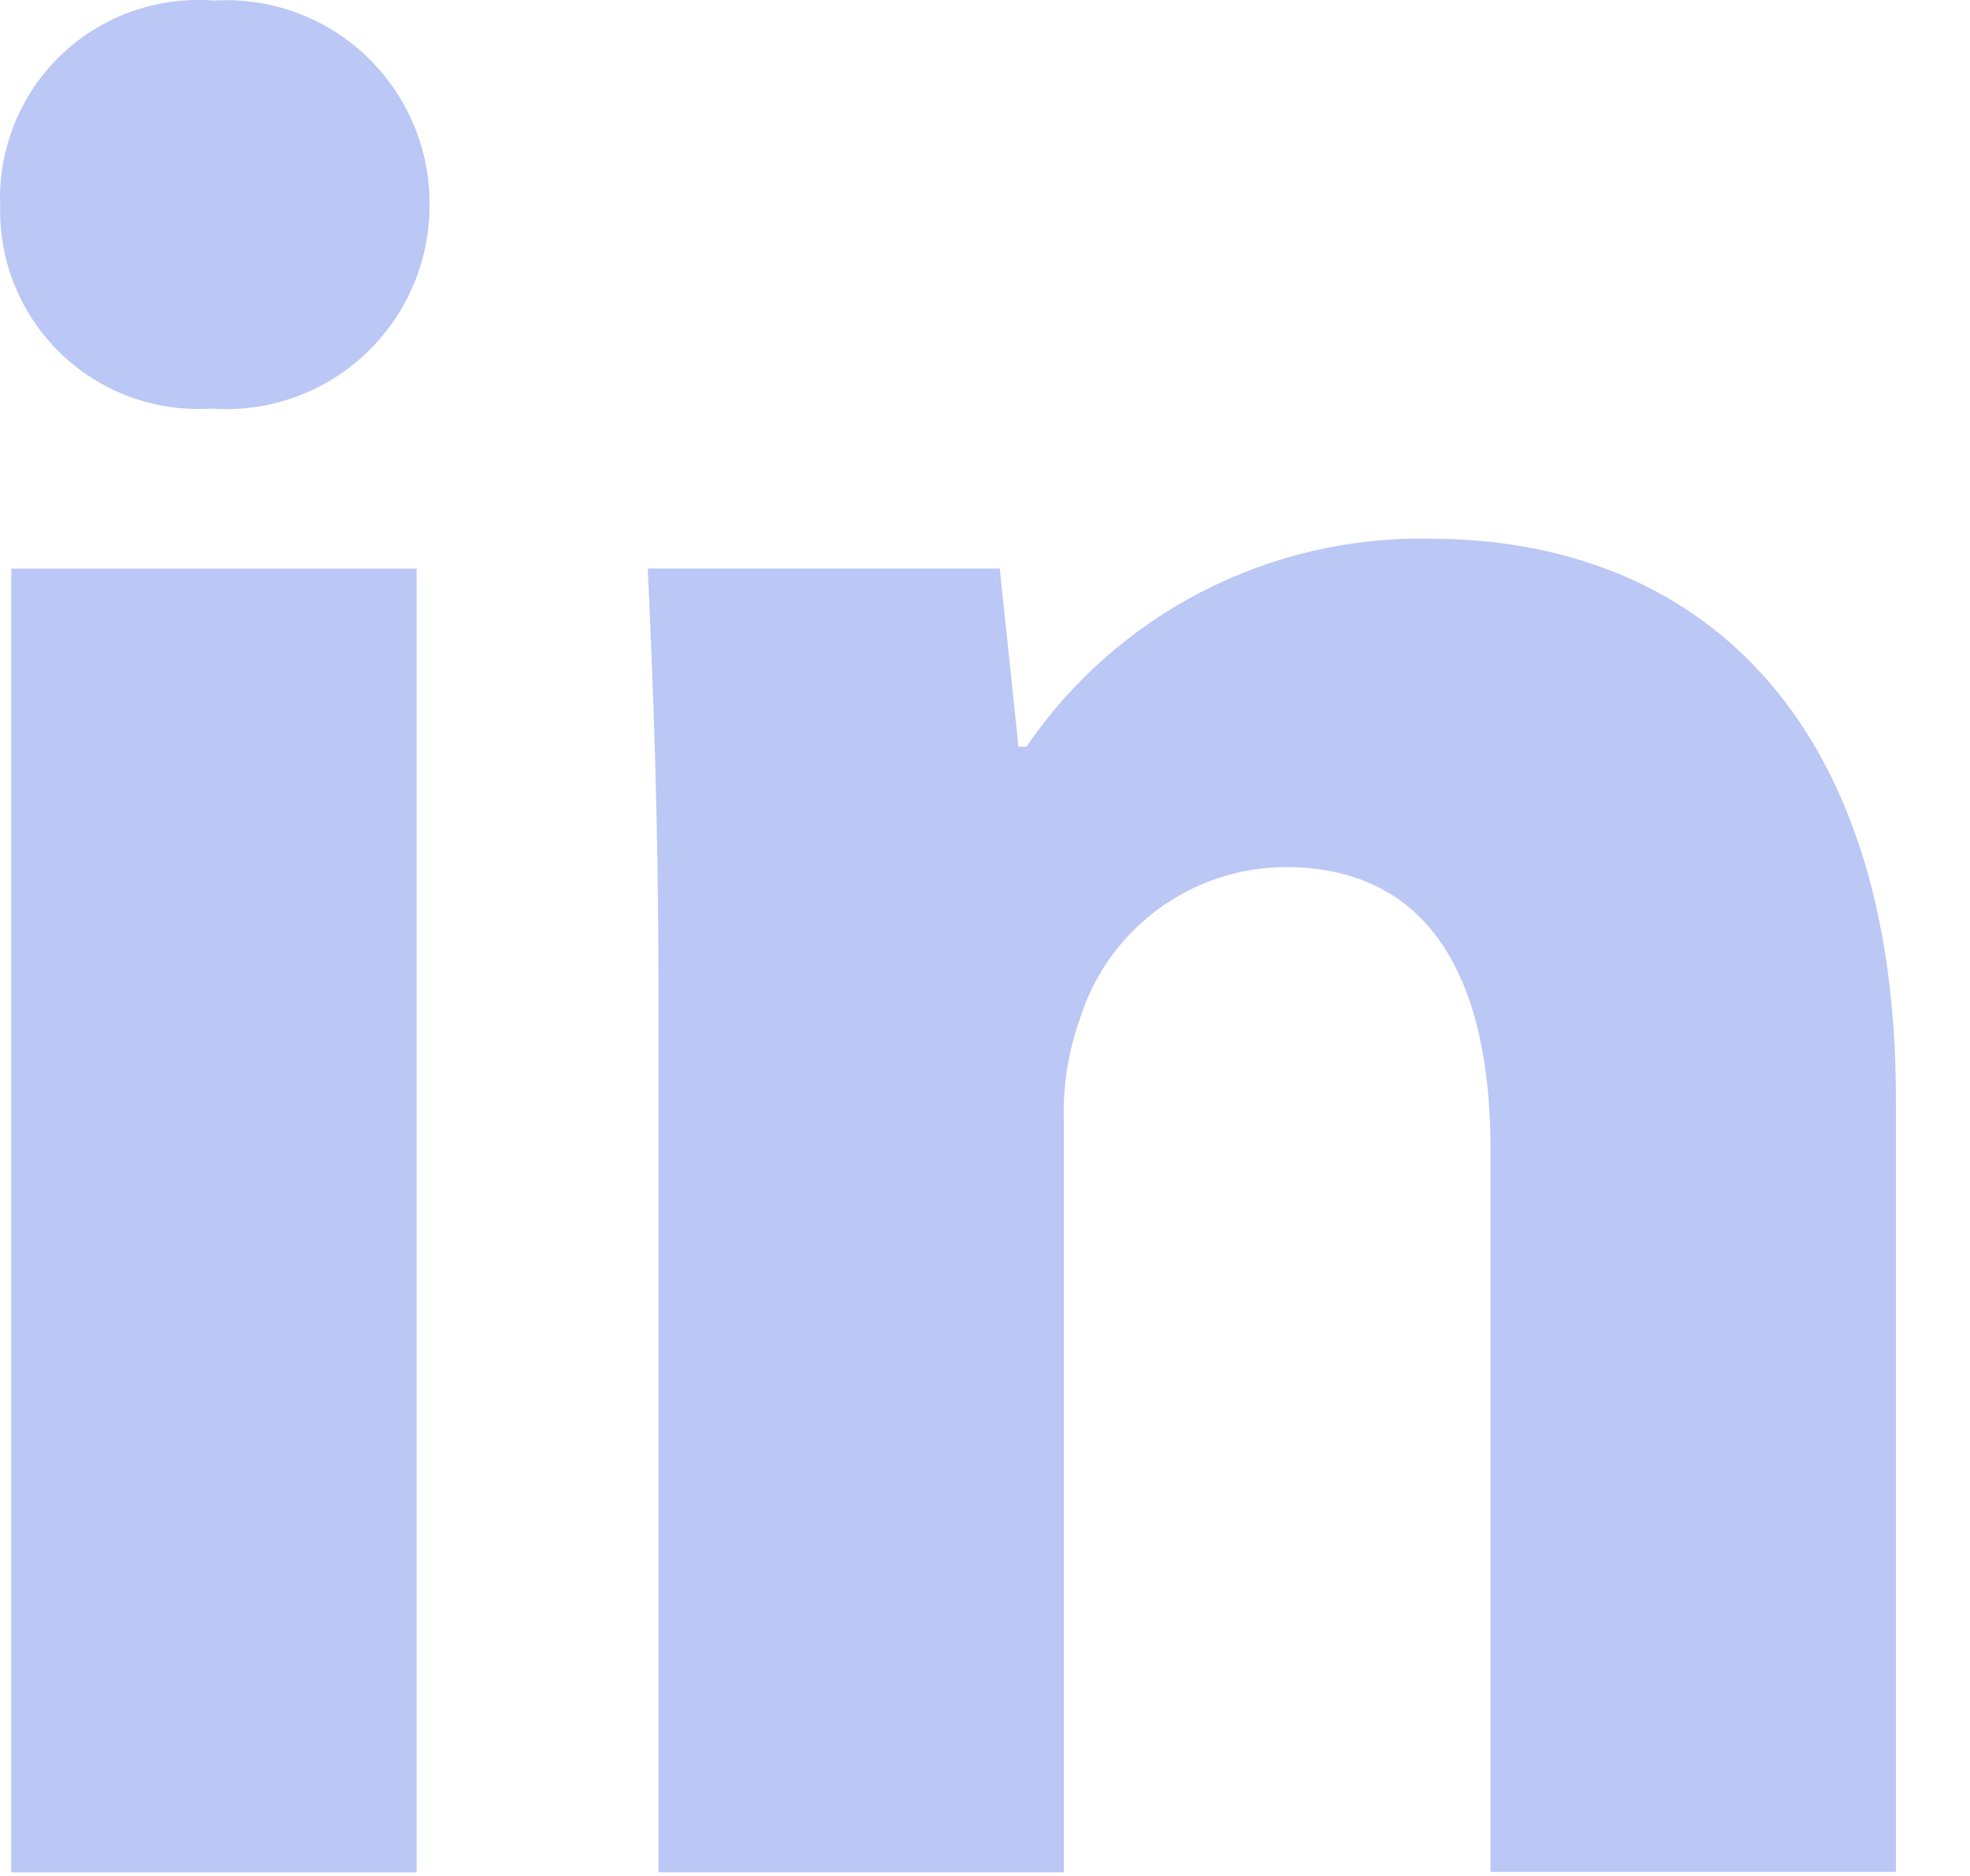
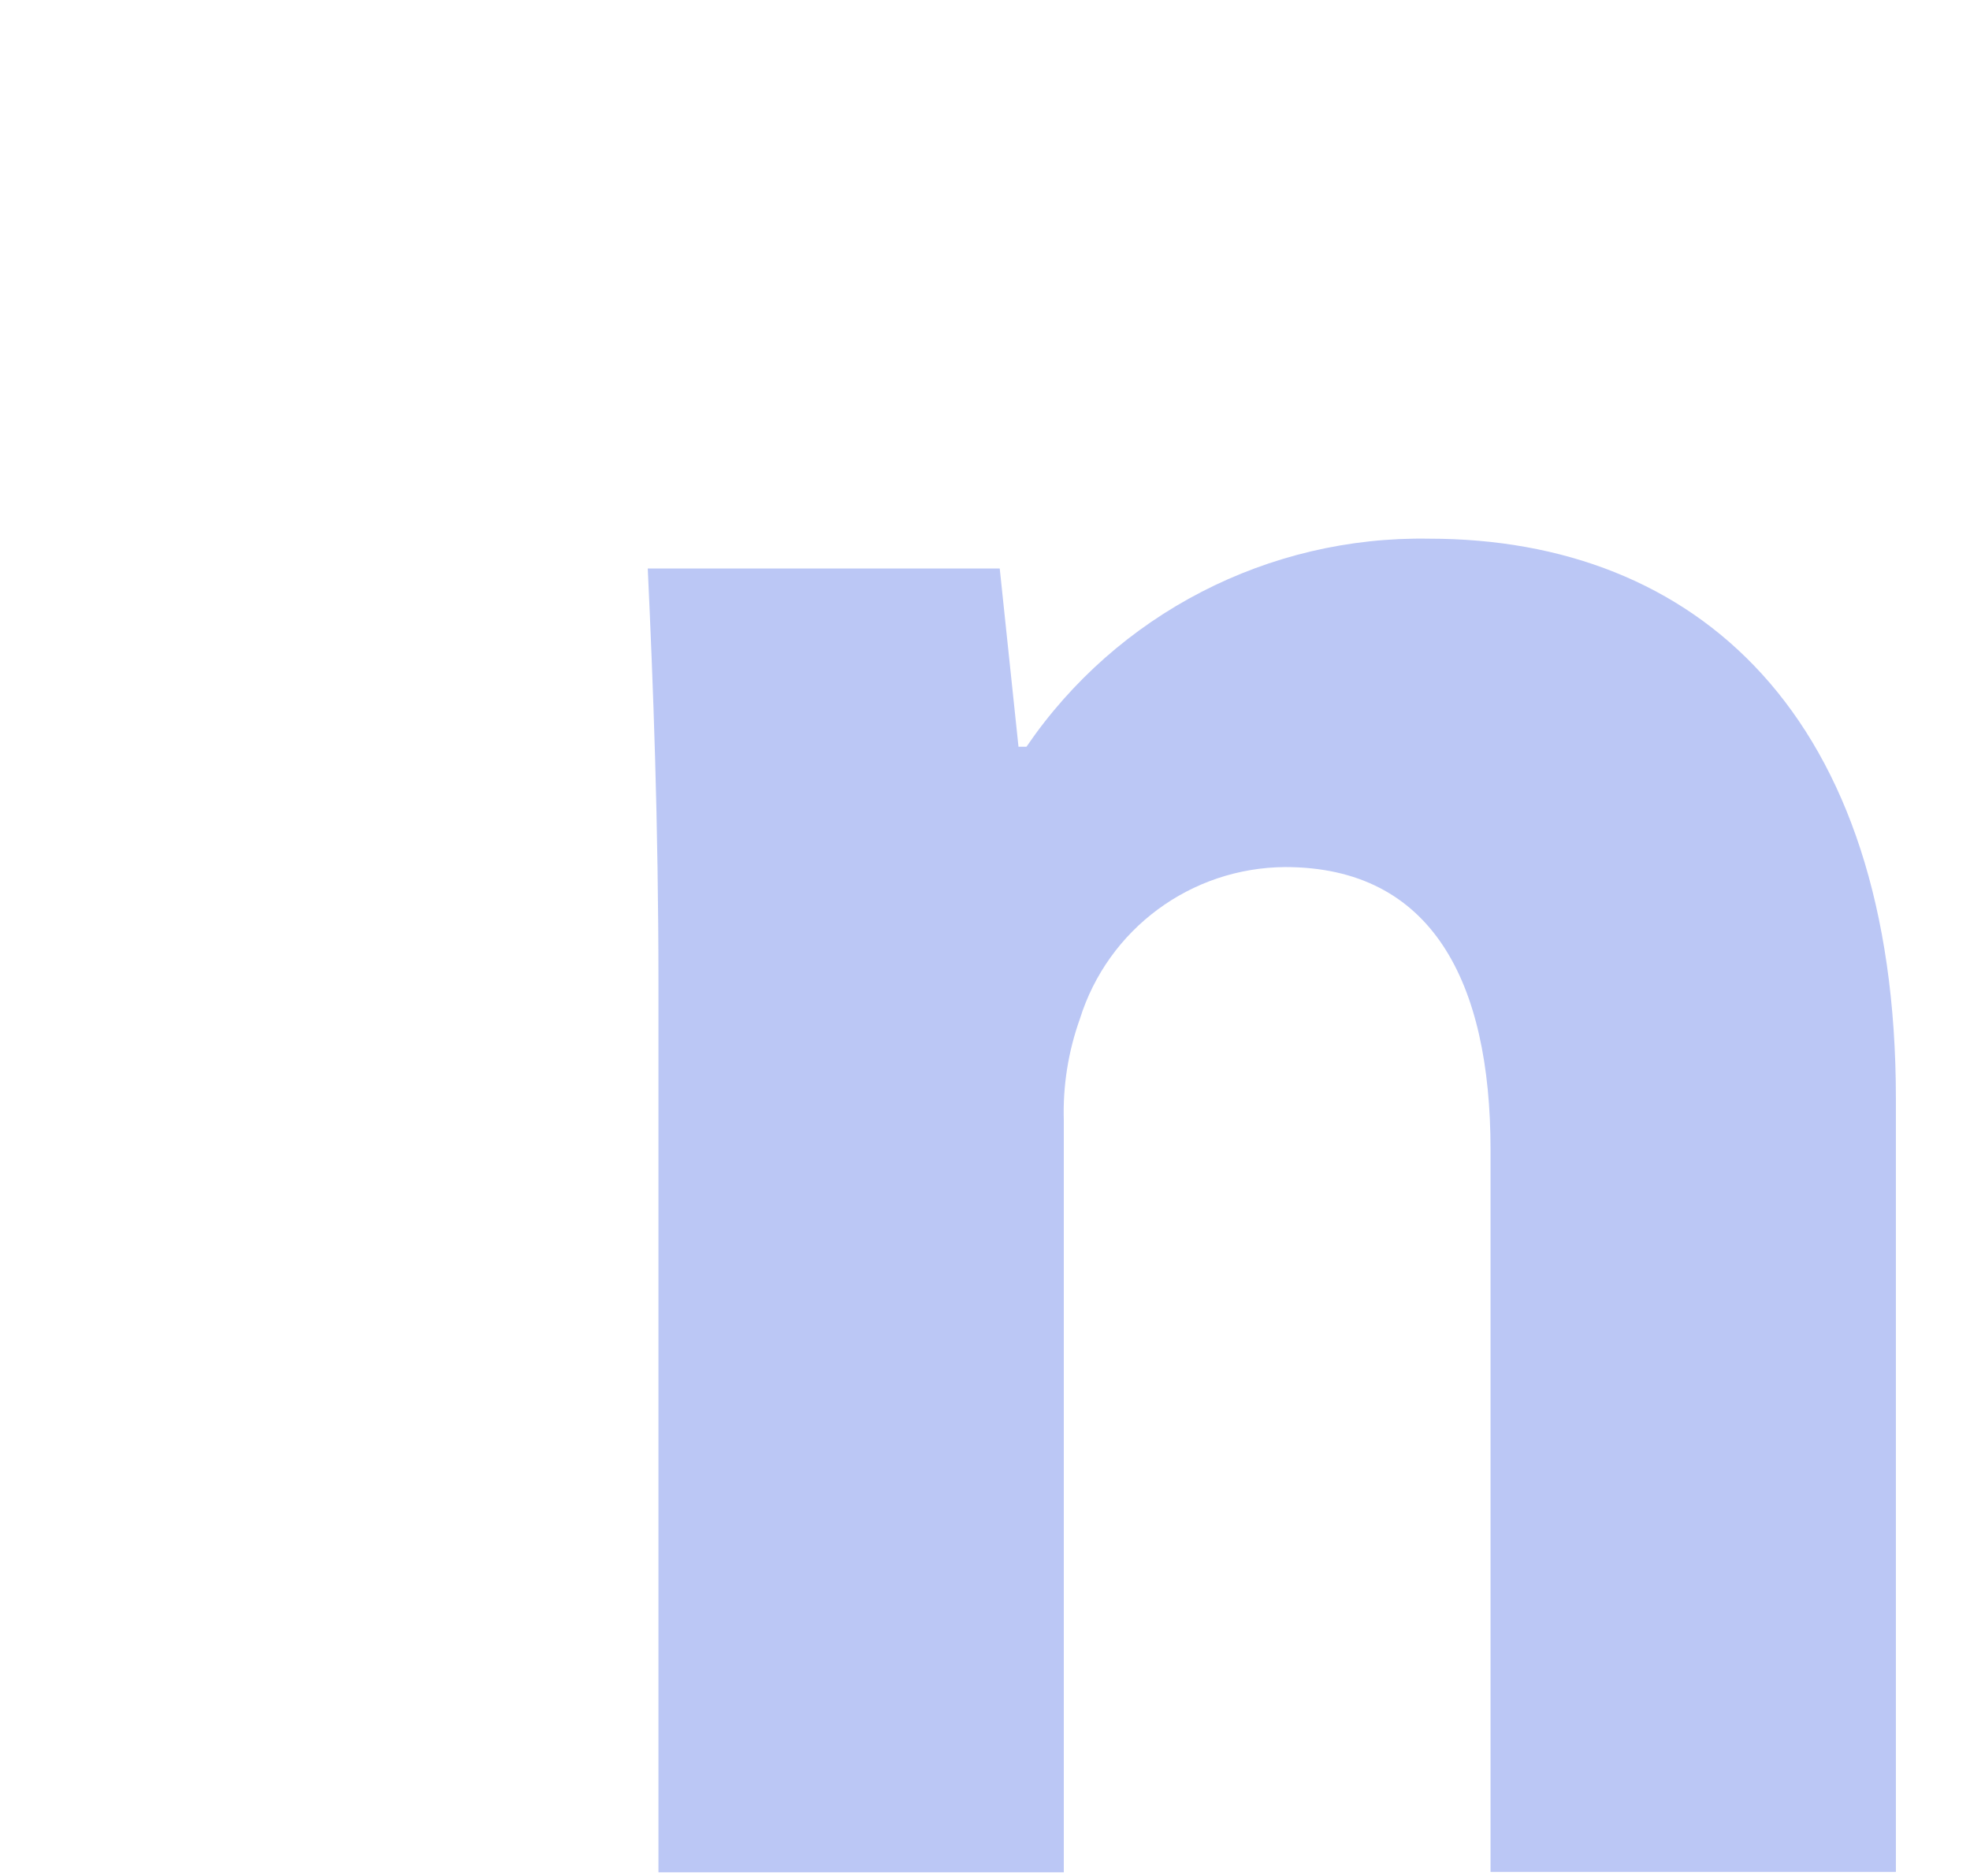
<svg xmlns="http://www.w3.org/2000/svg" width="21px" height="20px" viewBox="0 0 21 20" version="1.1">
  <g id="Group_837">
-     <path d="M4.579 2.195C4.578 2.798 4.326 3.374 3.884 3.784C3.442 4.194 2.849 4.401 2.248 4.356C1.656 4.394 1.076 4.181 0.649 3.77C0.222 3.359 -0.013 2.788 0.002 2.195C-0.022 1.593 0.213 1.009 0.647 0.59C1.082 0.172 1.674 -0.04 2.276 0.006C2.877 -0.032 3.468 0.183 3.905 0.598C4.342 1.014 4.586 1.592 4.579 2.195L4.579 2.195ZM0.12 19.962L0.12 6.062L4.441 6.062L4.441 19.962L0.12 19.962Z" id="Path_2069" fill="#BBC7F5" stroke="none" />
    <path d="M7.019 10.496C7.019 8.762 6.962 7.284 6.905 6.061L10.657 6.061L10.857 7.961L10.942 7.961C11.908 6.546 13.521 5.713 15.235 5.743C18.078 5.743 20.21 7.62 20.21 11.713L20.21 19.957L15.889 19.957L15.889 12.257C15.889 10.466 15.263 9.244 13.7 9.244C12.695 9.25 11.81 9.905 11.511 10.864C11.387 11.211 11.329 11.578 11.34 11.945L11.34 19.961L7.019 19.961L7.019 10.496Z" id="Path_2070" fill="#BBC7F5" stroke="none" />
  </g>
</svg>